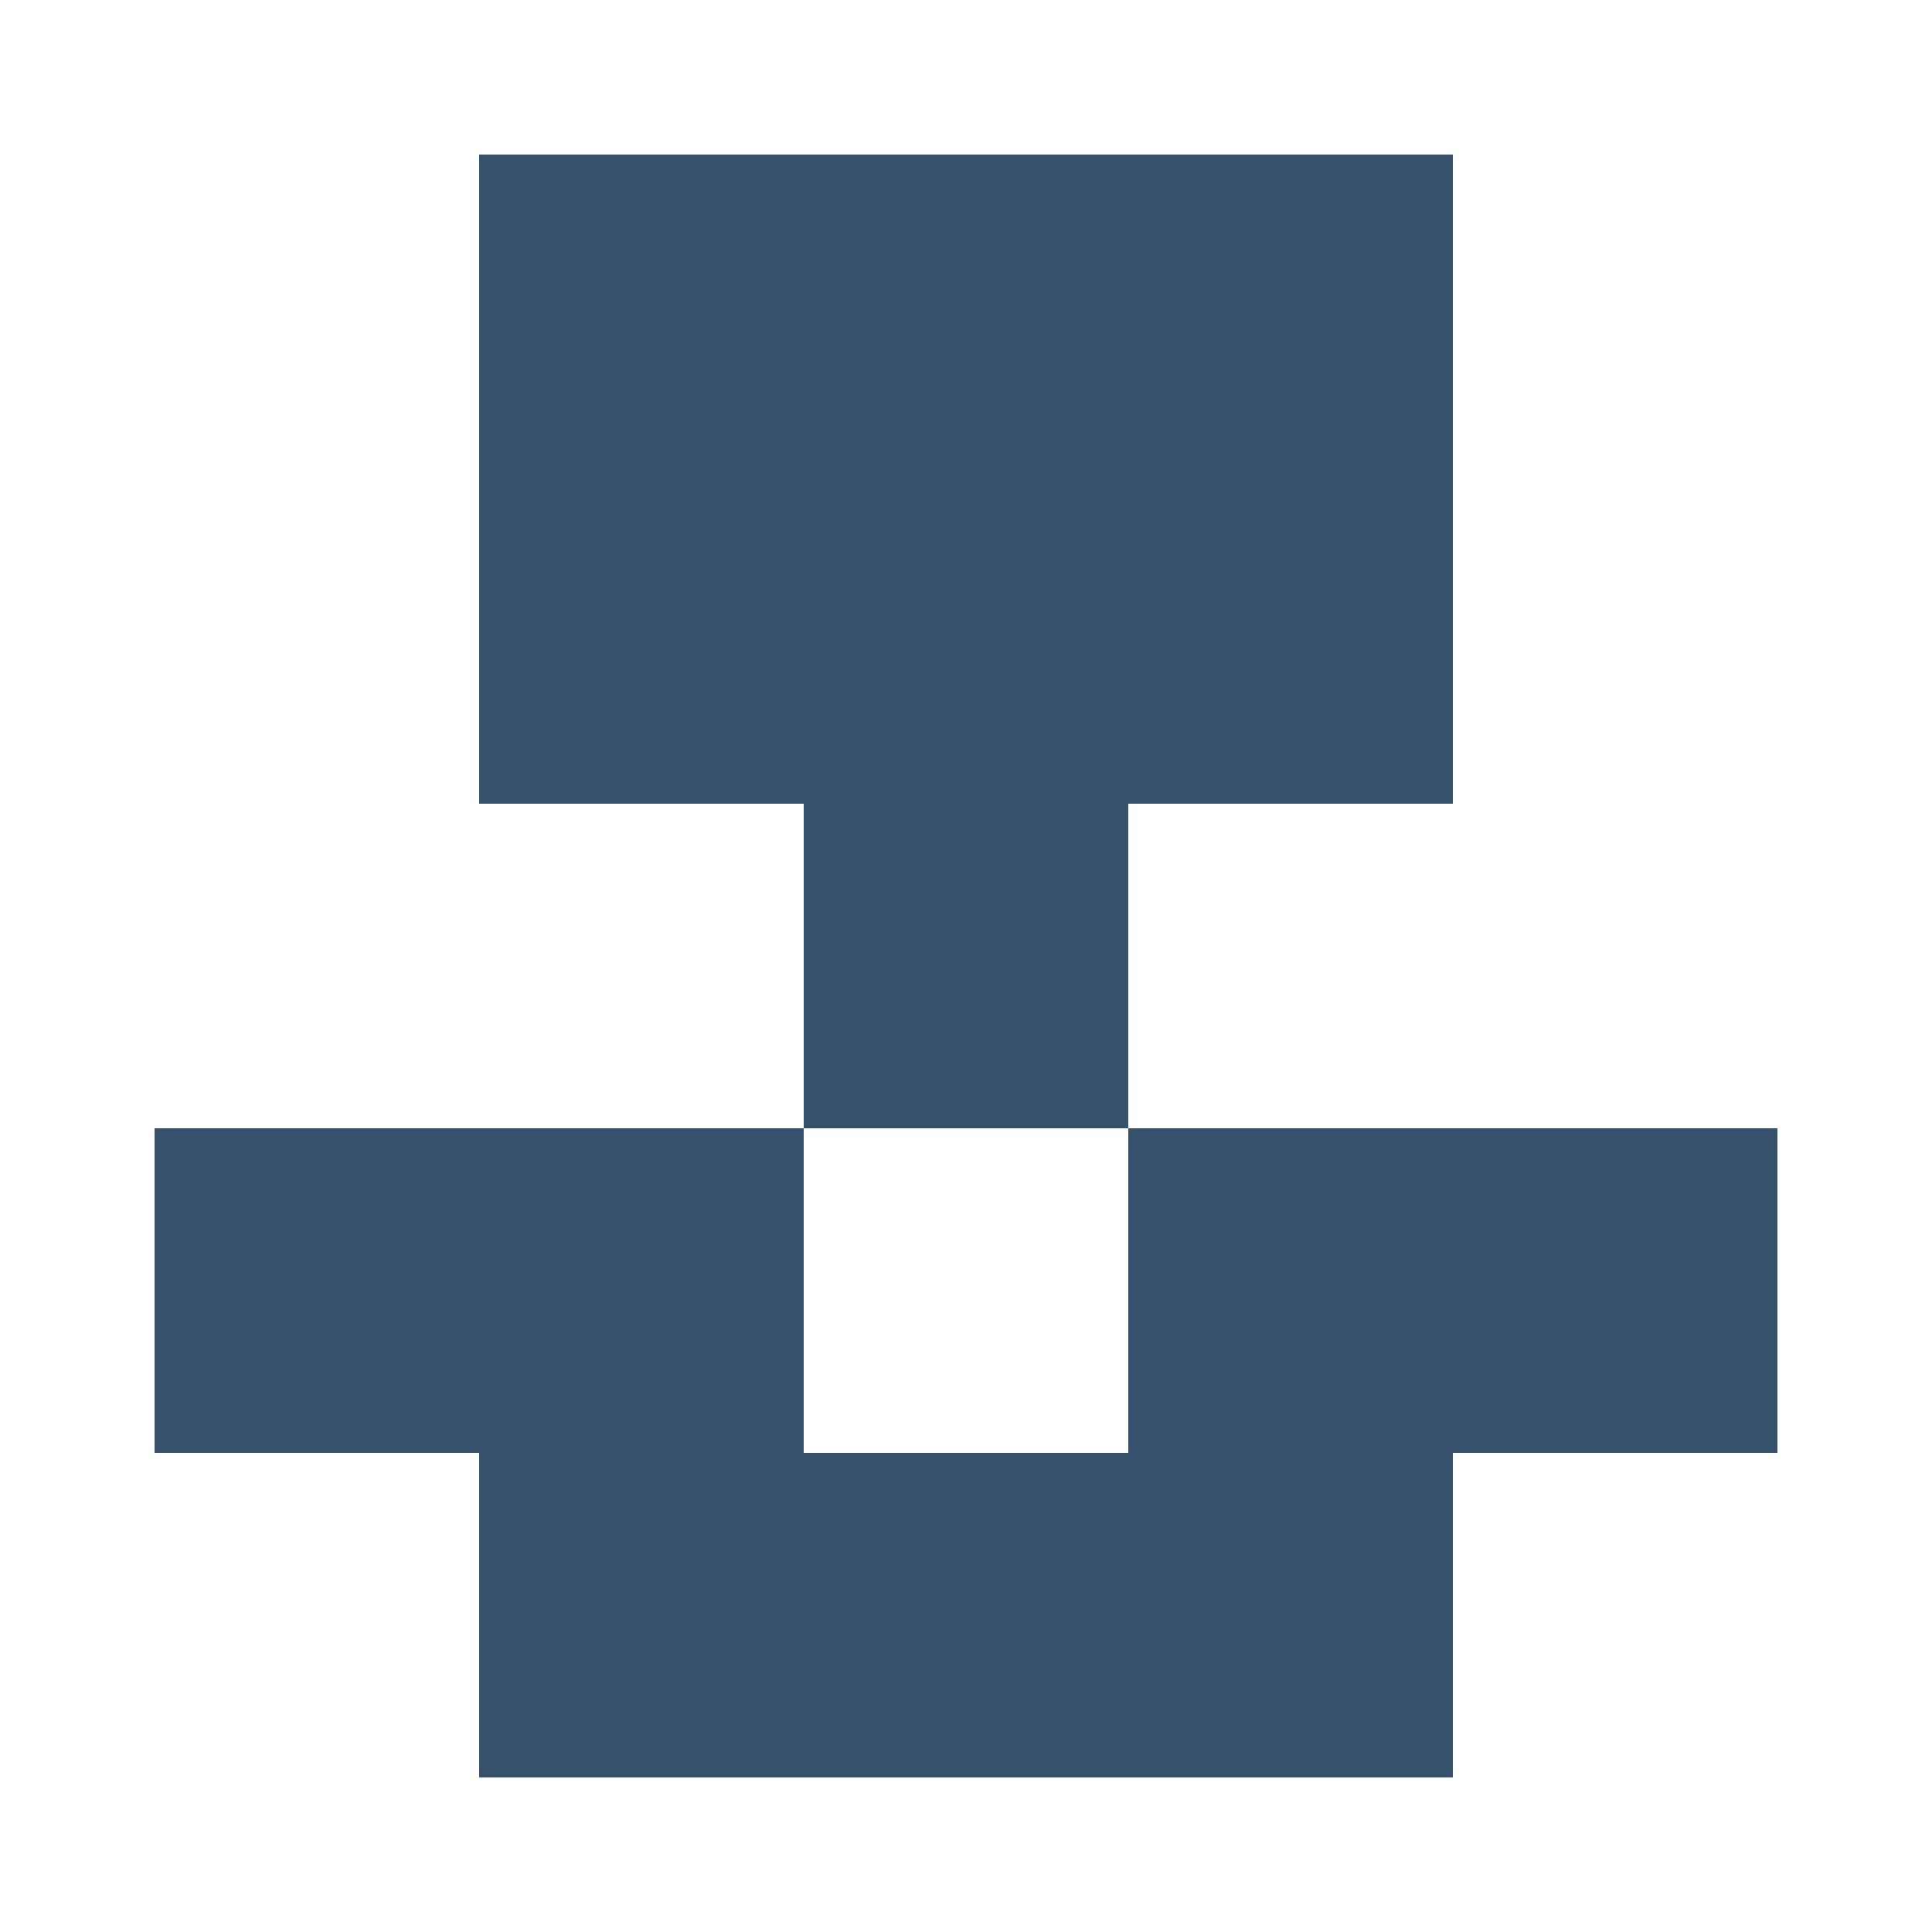
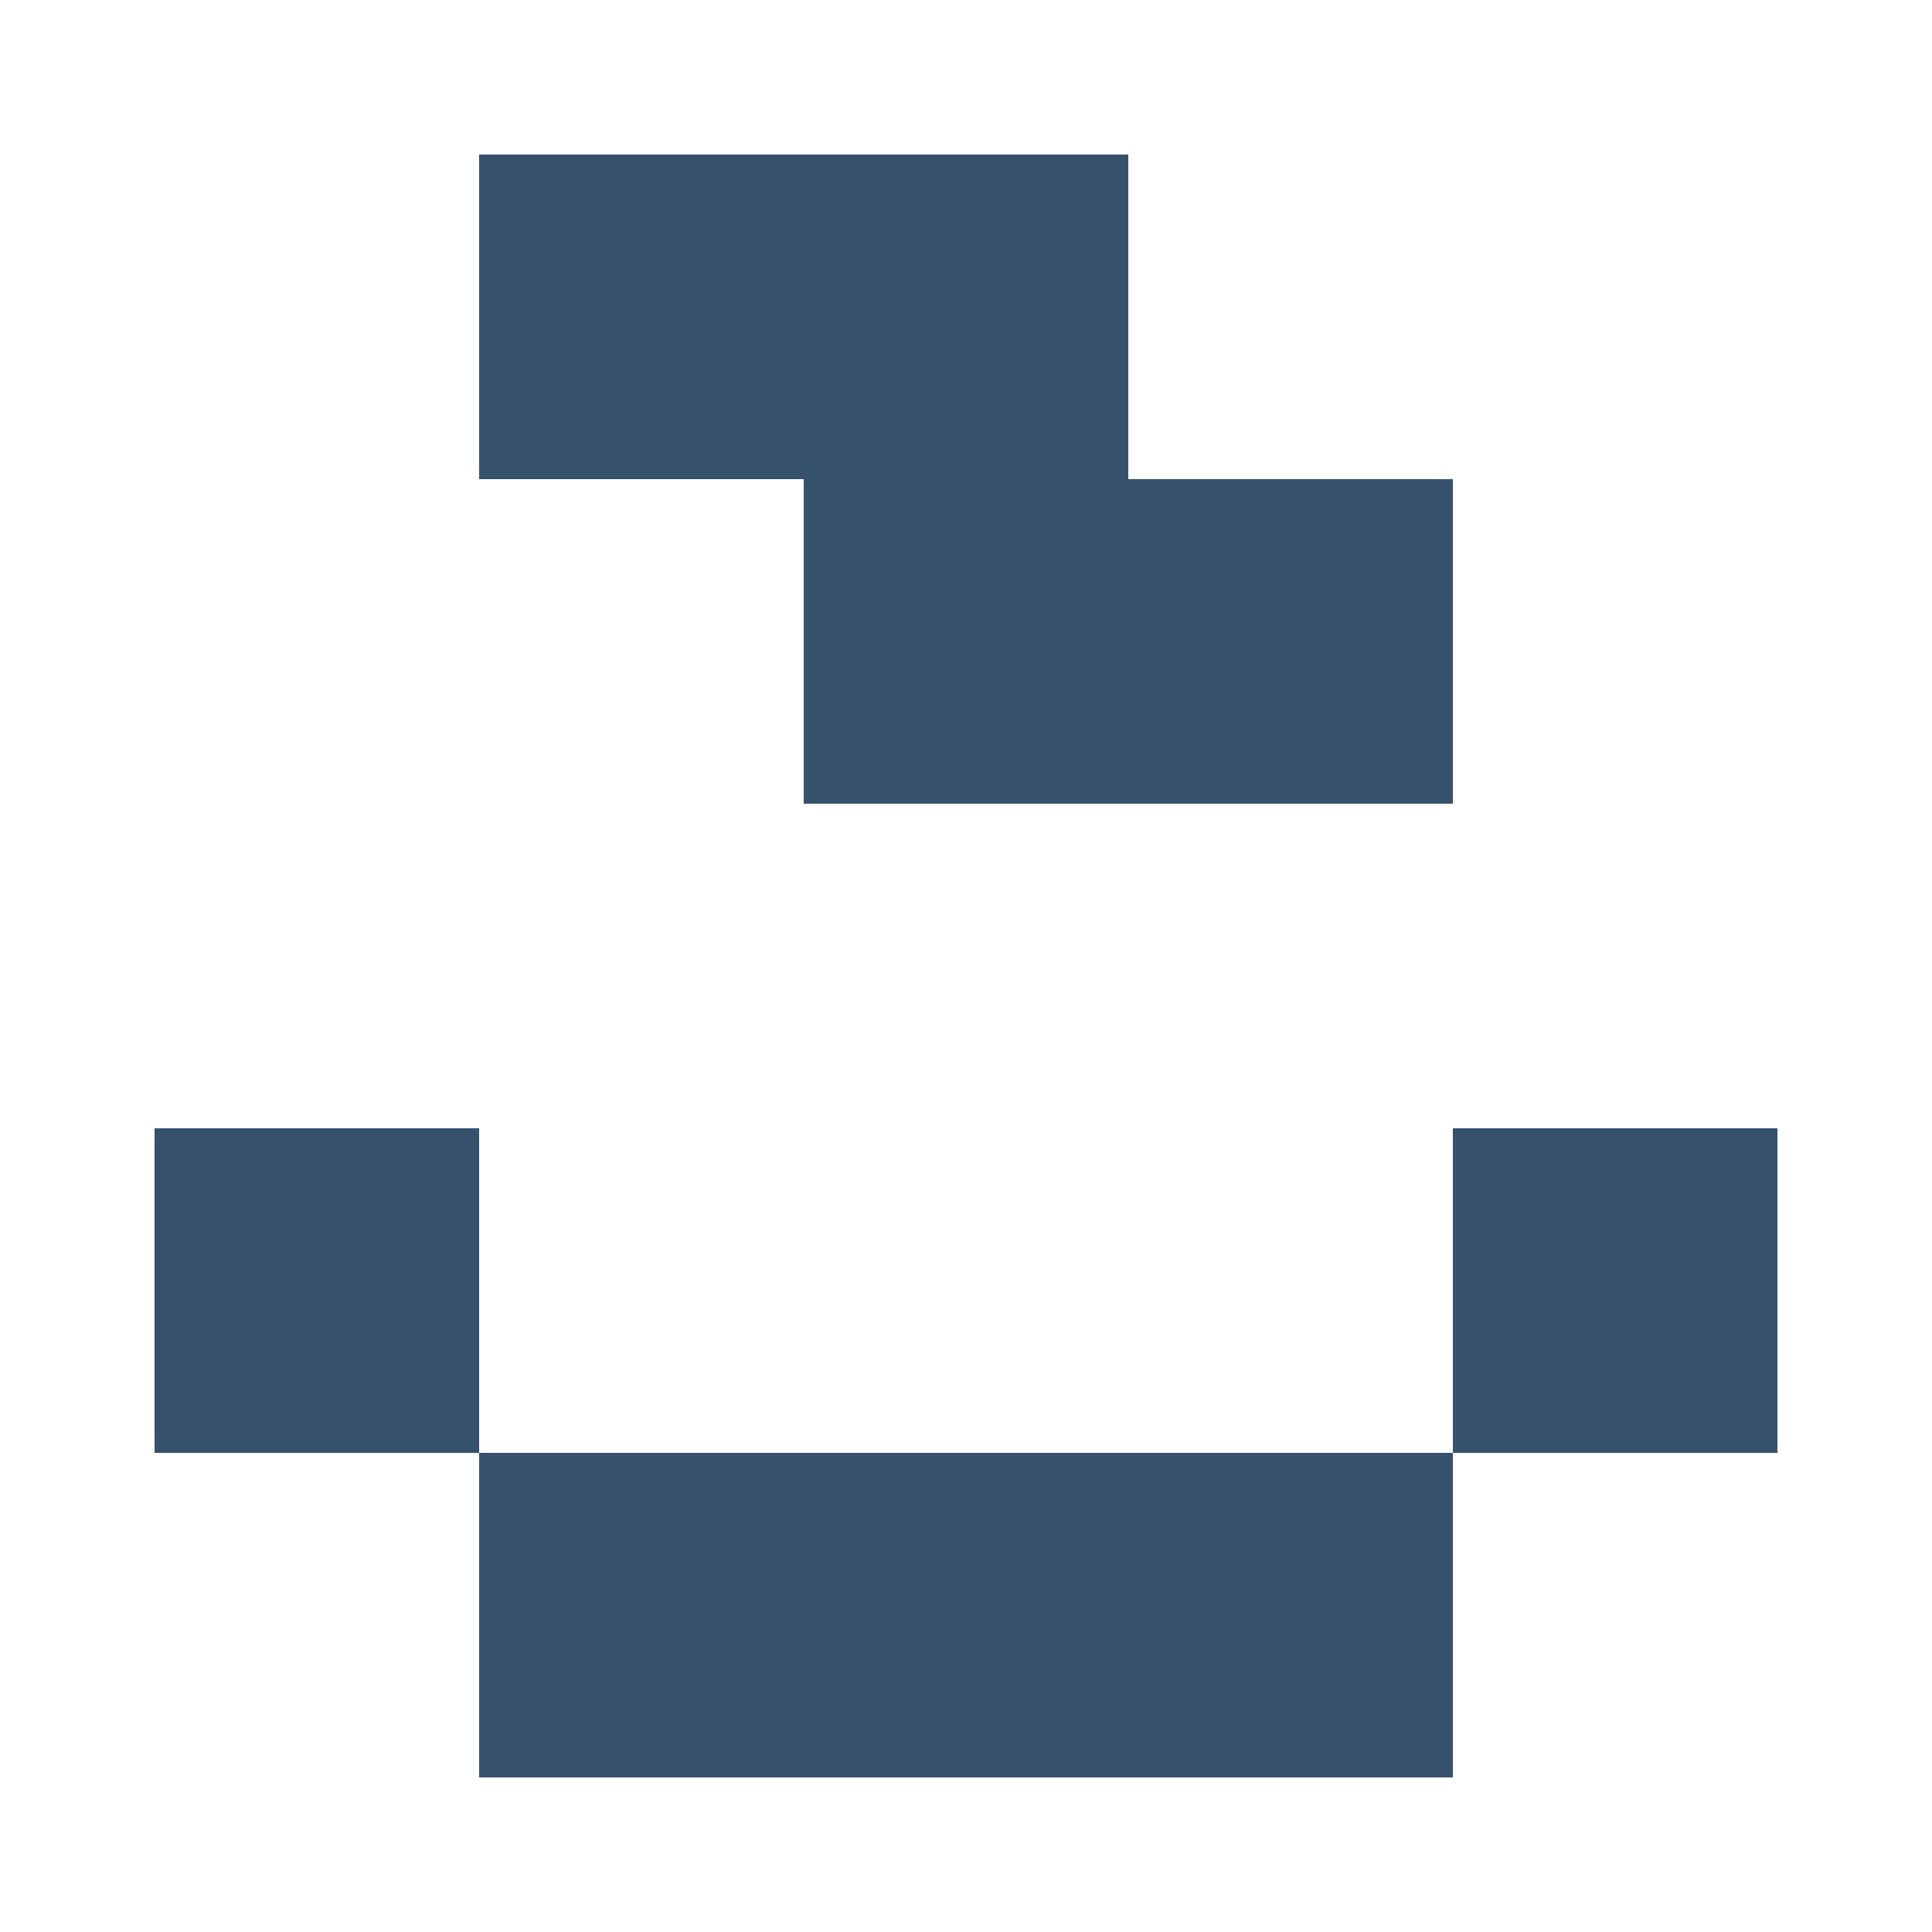
<svg xmlns="http://www.w3.org/2000/svg" width="125" height="125" viewBox="0 0 125 125" role="img" aria-label="Avatar">
  <rect x="31" y="10" width="21" height="21" fill="#36516c" />
  <rect x="52" y="10" width="21" height="21" fill="#36516c" />
-   <rect x="73" y="10" width="21" height="21" fill="#36516c" />
-   <rect x="31" y="31" width="21" height="21" fill="#36516c" />
  <rect x="52" y="31" width="21" height="21" fill="#36516c" />
  <rect x="73" y="31" width="21" height="21" fill="#36516c" />
-   <rect x="52" y="52" width="21" height="21" fill="#36516c" />
  <rect x="10" y="73" width="21" height="21" fill="#36516c" />
-   <rect x="31" y="73" width="21" height="21" fill="#36516c" />
-   <rect x="73" y="73" width="21" height="21" fill="#36516c" />
  <rect x="94" y="73" width="21" height="21" fill="#36516c" />
  <rect x="31" y="94" width="21" height="21" fill="#36516c" />
  <rect x="52" y="94" width="21" height="21" fill="#36516c" />
  <rect x="73" y="94" width="21" height="21" fill="#36516c" />
</svg>